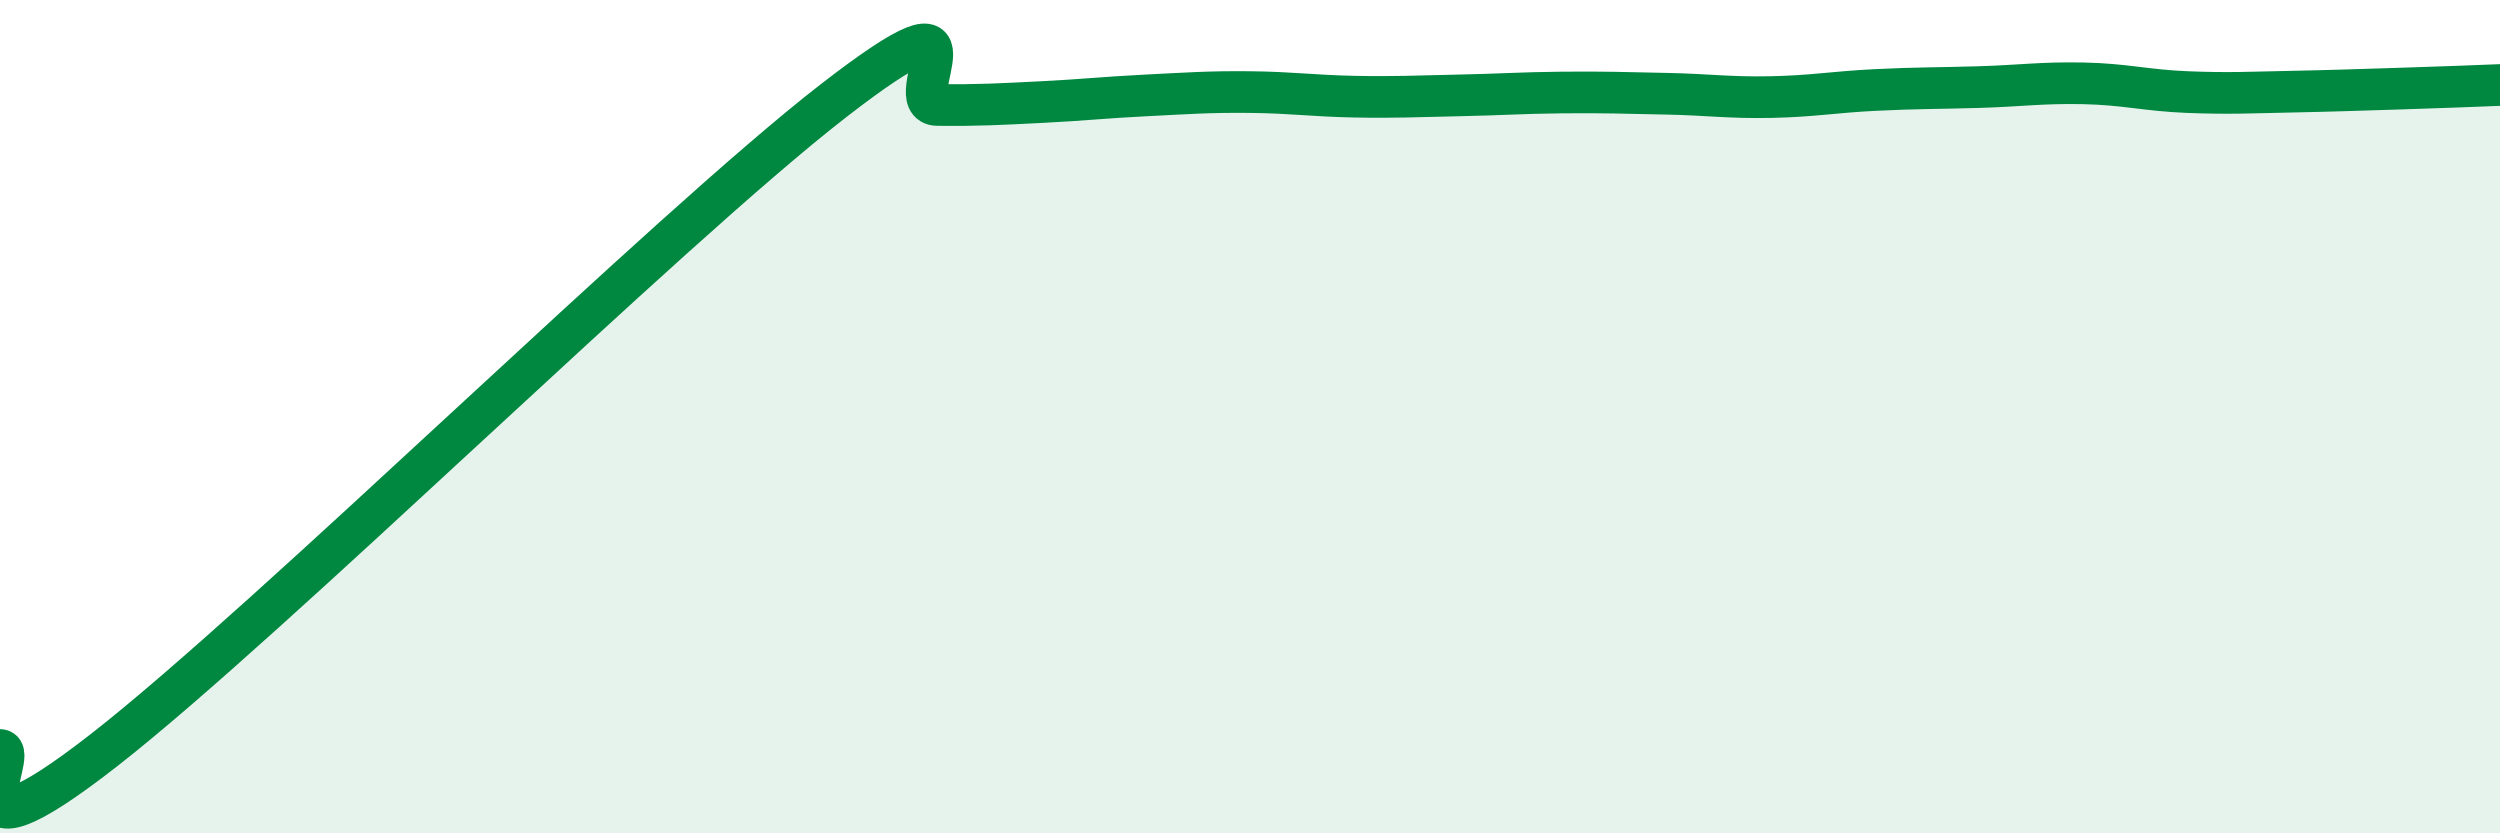
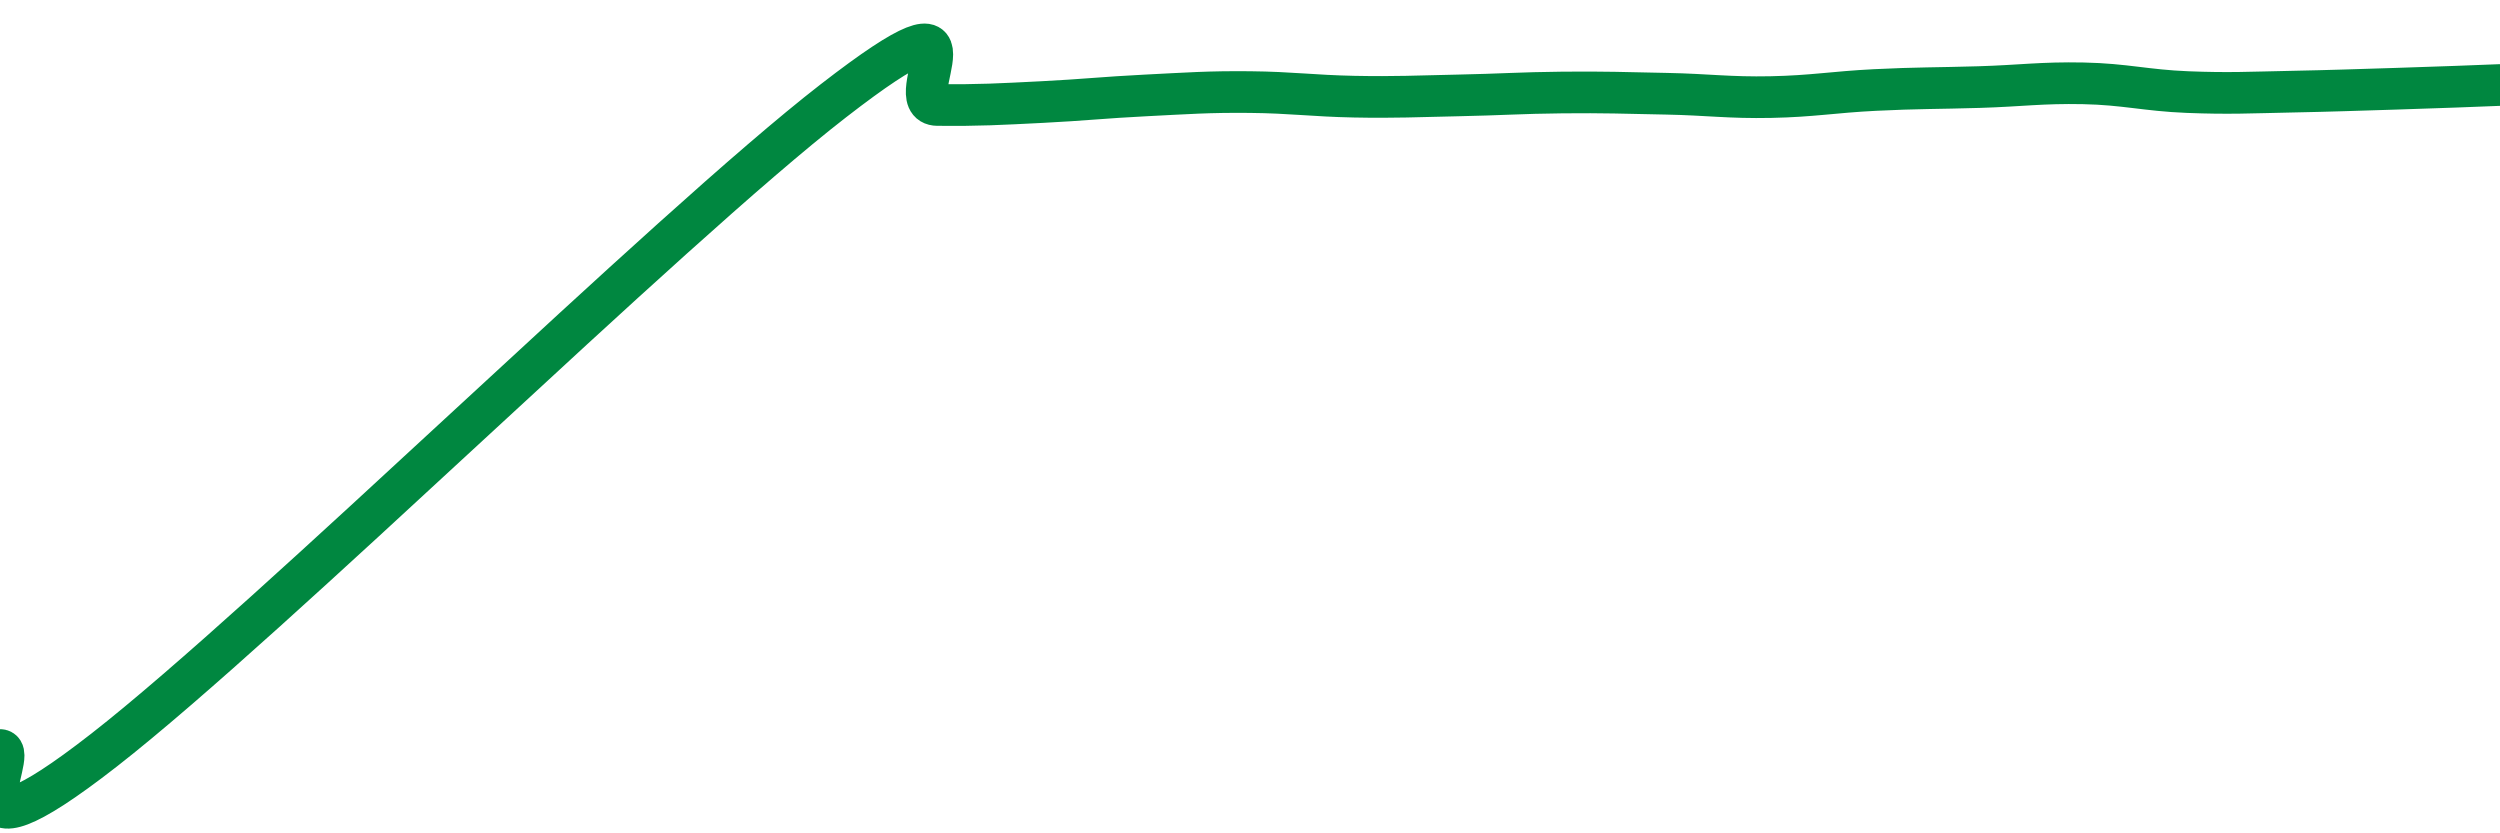
<svg xmlns="http://www.w3.org/2000/svg" width="60" height="20" viewBox="0 0 60 20">
-   <path d="M 0,18 C 0.5,18 -1.5,21.12 2.5,18 C 6.5,14.88 16,5.52 20,2.42 C 24,-0.68 21.5,2.51 22.5,2.52 C 23.5,2.53 24,2.5 25,2.45 C 26,2.4 26.5,2.34 27.5,2.29 C 28.5,2.24 29,2.2 30,2.21 C 31,2.22 31.5,2.3 32.5,2.32 C 33.5,2.34 34,2.31 35,2.29 C 36,2.27 36.5,2.23 37.5,2.22 C 38.5,2.21 39,2.23 40,2.25 C 41,2.27 41.5,2.35 42.5,2.33 C 43.5,2.31 44,2.21 45,2.16 C 46,2.11 46.5,2.12 47.5,2.09 C 48.5,2.06 49,1.98 50,2 C 51,2.02 51.5,2.17 52.5,2.21 C 53.5,2.25 54,2.22 55,2.2 C 56,2.18 56.5,2.16 57.5,2.13 C 58.5,2.1 59.5,2.06 60,2.04L60 20L0 20Z" fill="#008740" opacity="0.1" stroke-linecap="round" stroke-linejoin="round" />
  <path d="M 0,18 C 0.5,18 -1.5,21.12 2.5,18 C 6.5,14.88 16,5.52 20,2.42 C 24,-0.68 21.5,2.51 22.5,2.52 C 23.5,2.53 24,2.5 25,2.45 C 26,2.4 26.5,2.34 27.5,2.29 C 28.5,2.24 29,2.2 30,2.21 C 31,2.22 31.5,2.3 32.5,2.32 C 33.5,2.34 34,2.31 35,2.29 C 36,2.27 36.5,2.23 37.5,2.22 C 38.5,2.21 39,2.23 40,2.25 C 41,2.27 41.5,2.35 42.5,2.33 C 43.5,2.31 44,2.21 45,2.16 C 46,2.11 46.5,2.12 47.5,2.09 C 48.5,2.06 49,1.98 50,2 C 51,2.02 51.5,2.17 52.5,2.21 C 53.5,2.25 54,2.22 55,2.2 C 56,2.18 56.5,2.16 57.5,2.13 C 58.5,2.1 59.5,2.06 60,2.04" stroke="#008740" stroke-width="1" fill="none" stroke-linecap="round" stroke-linejoin="round" />
</svg>